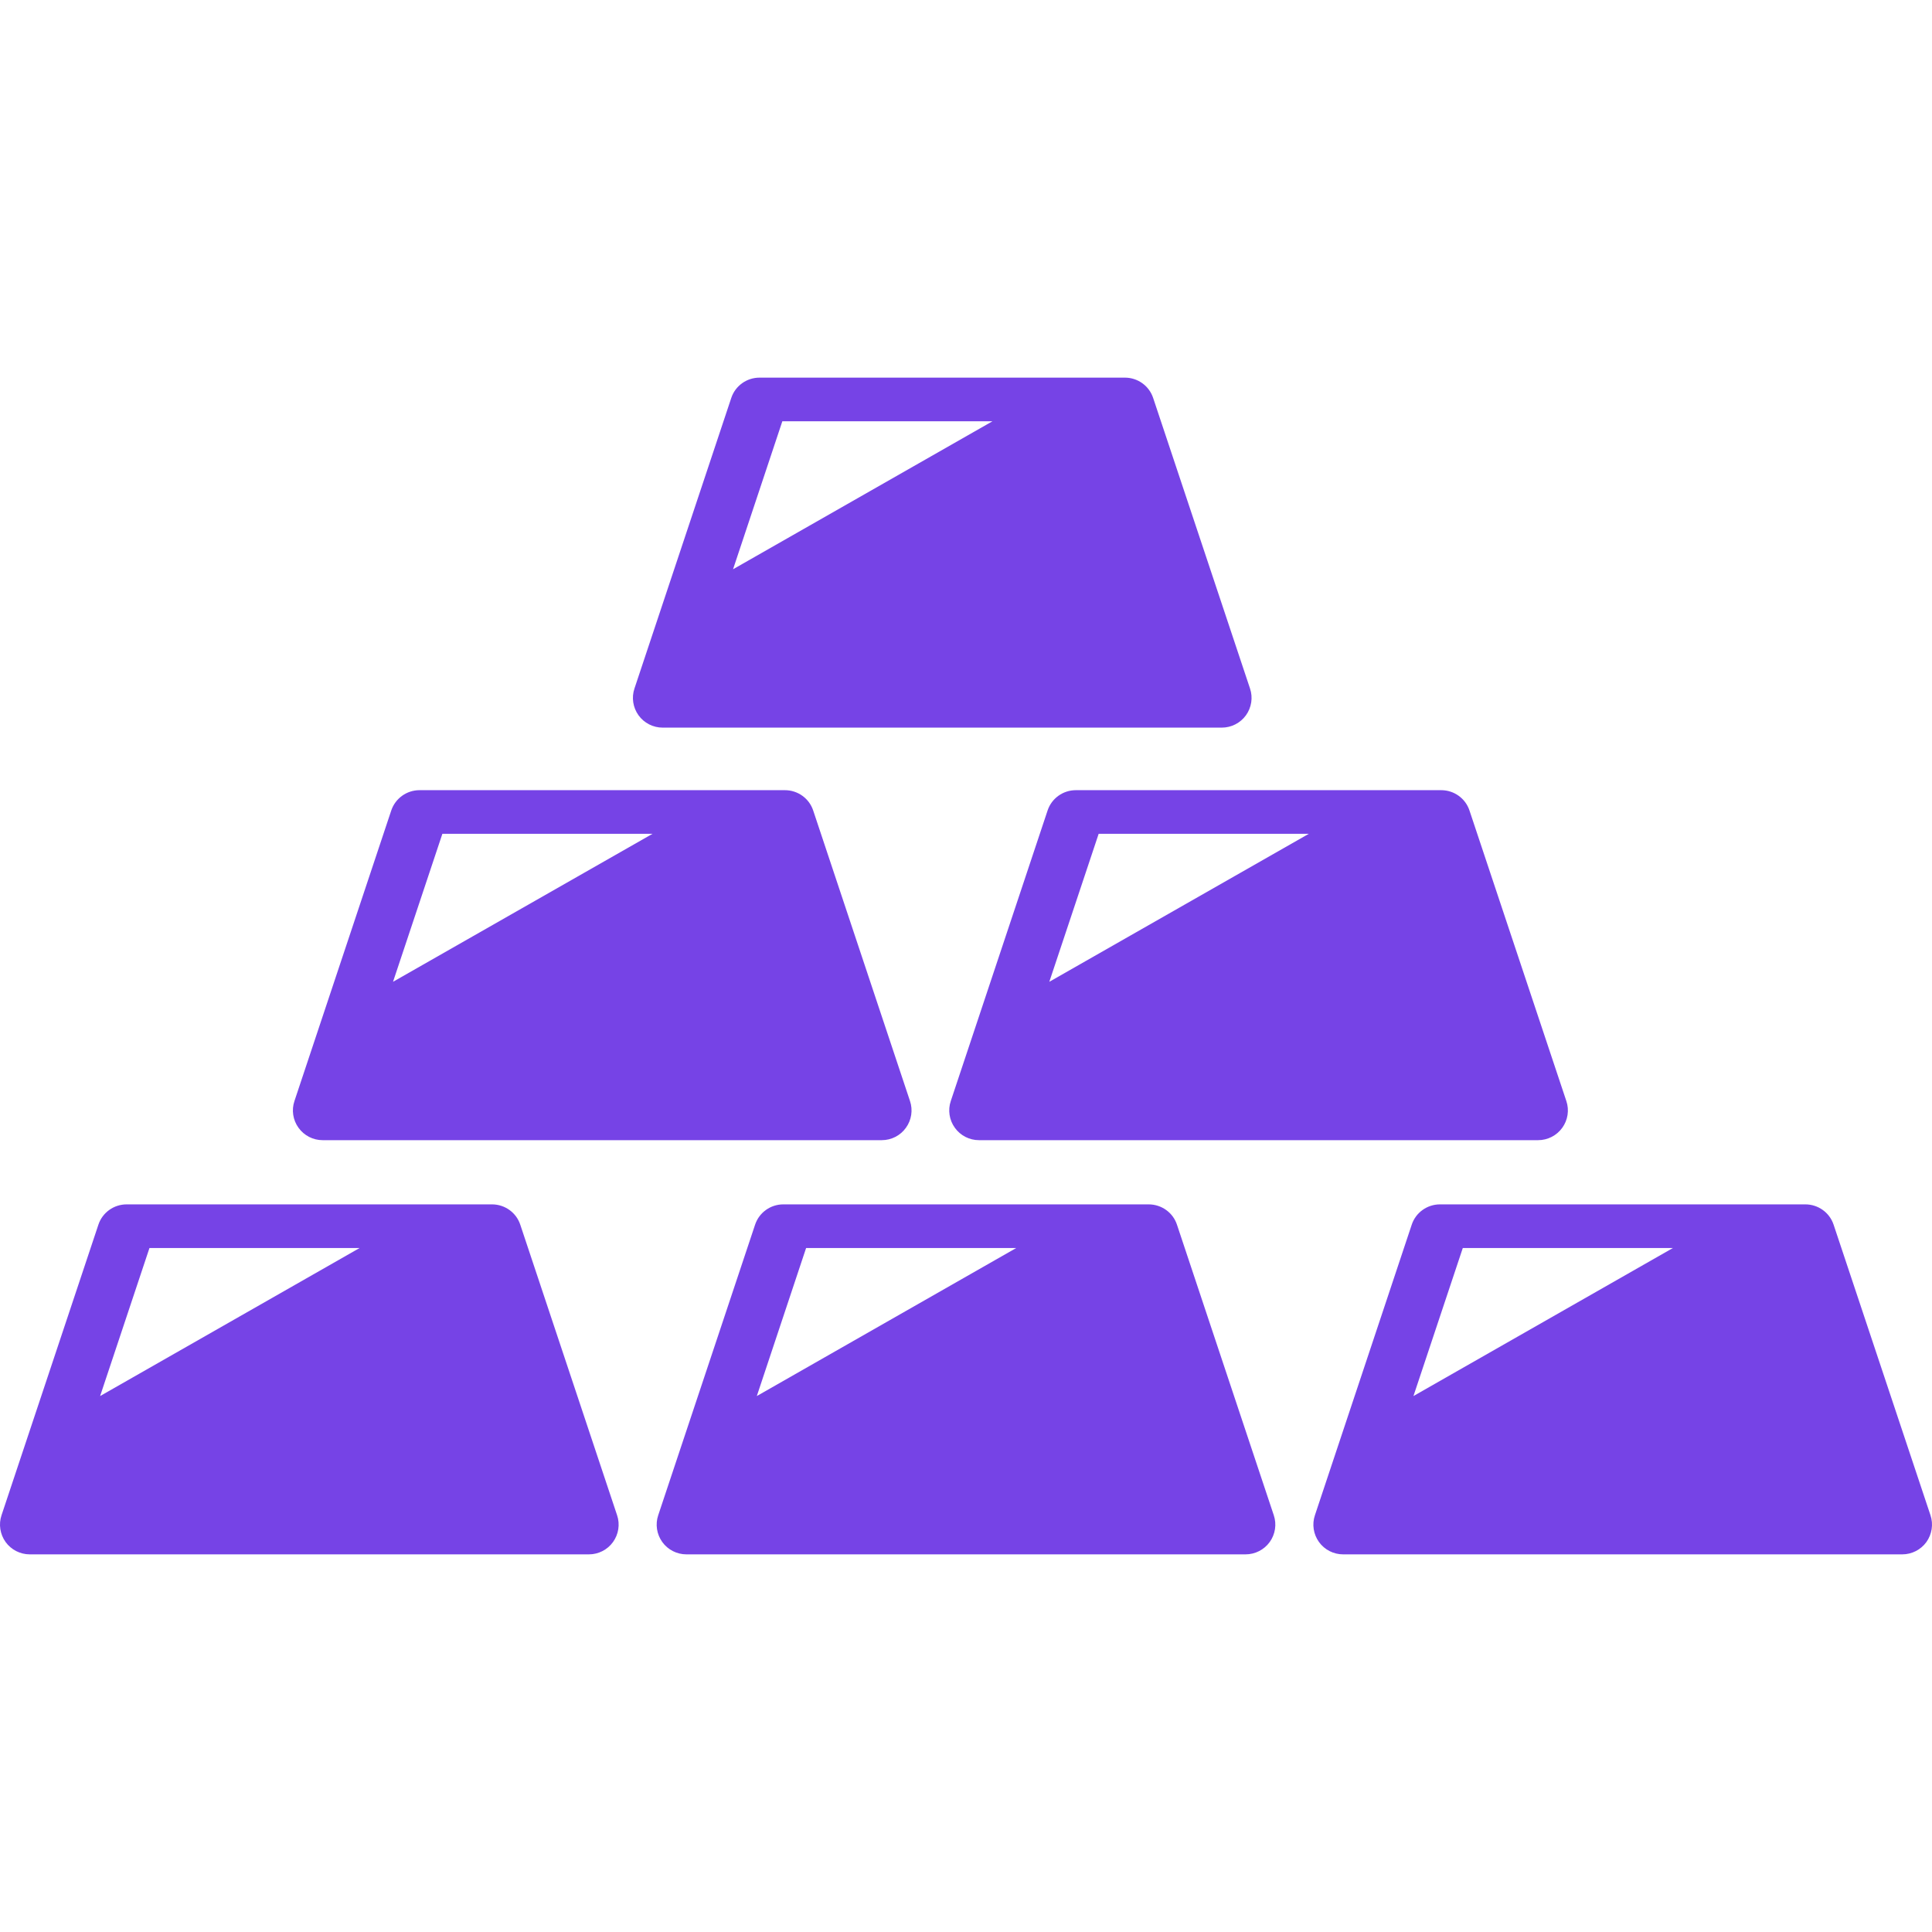
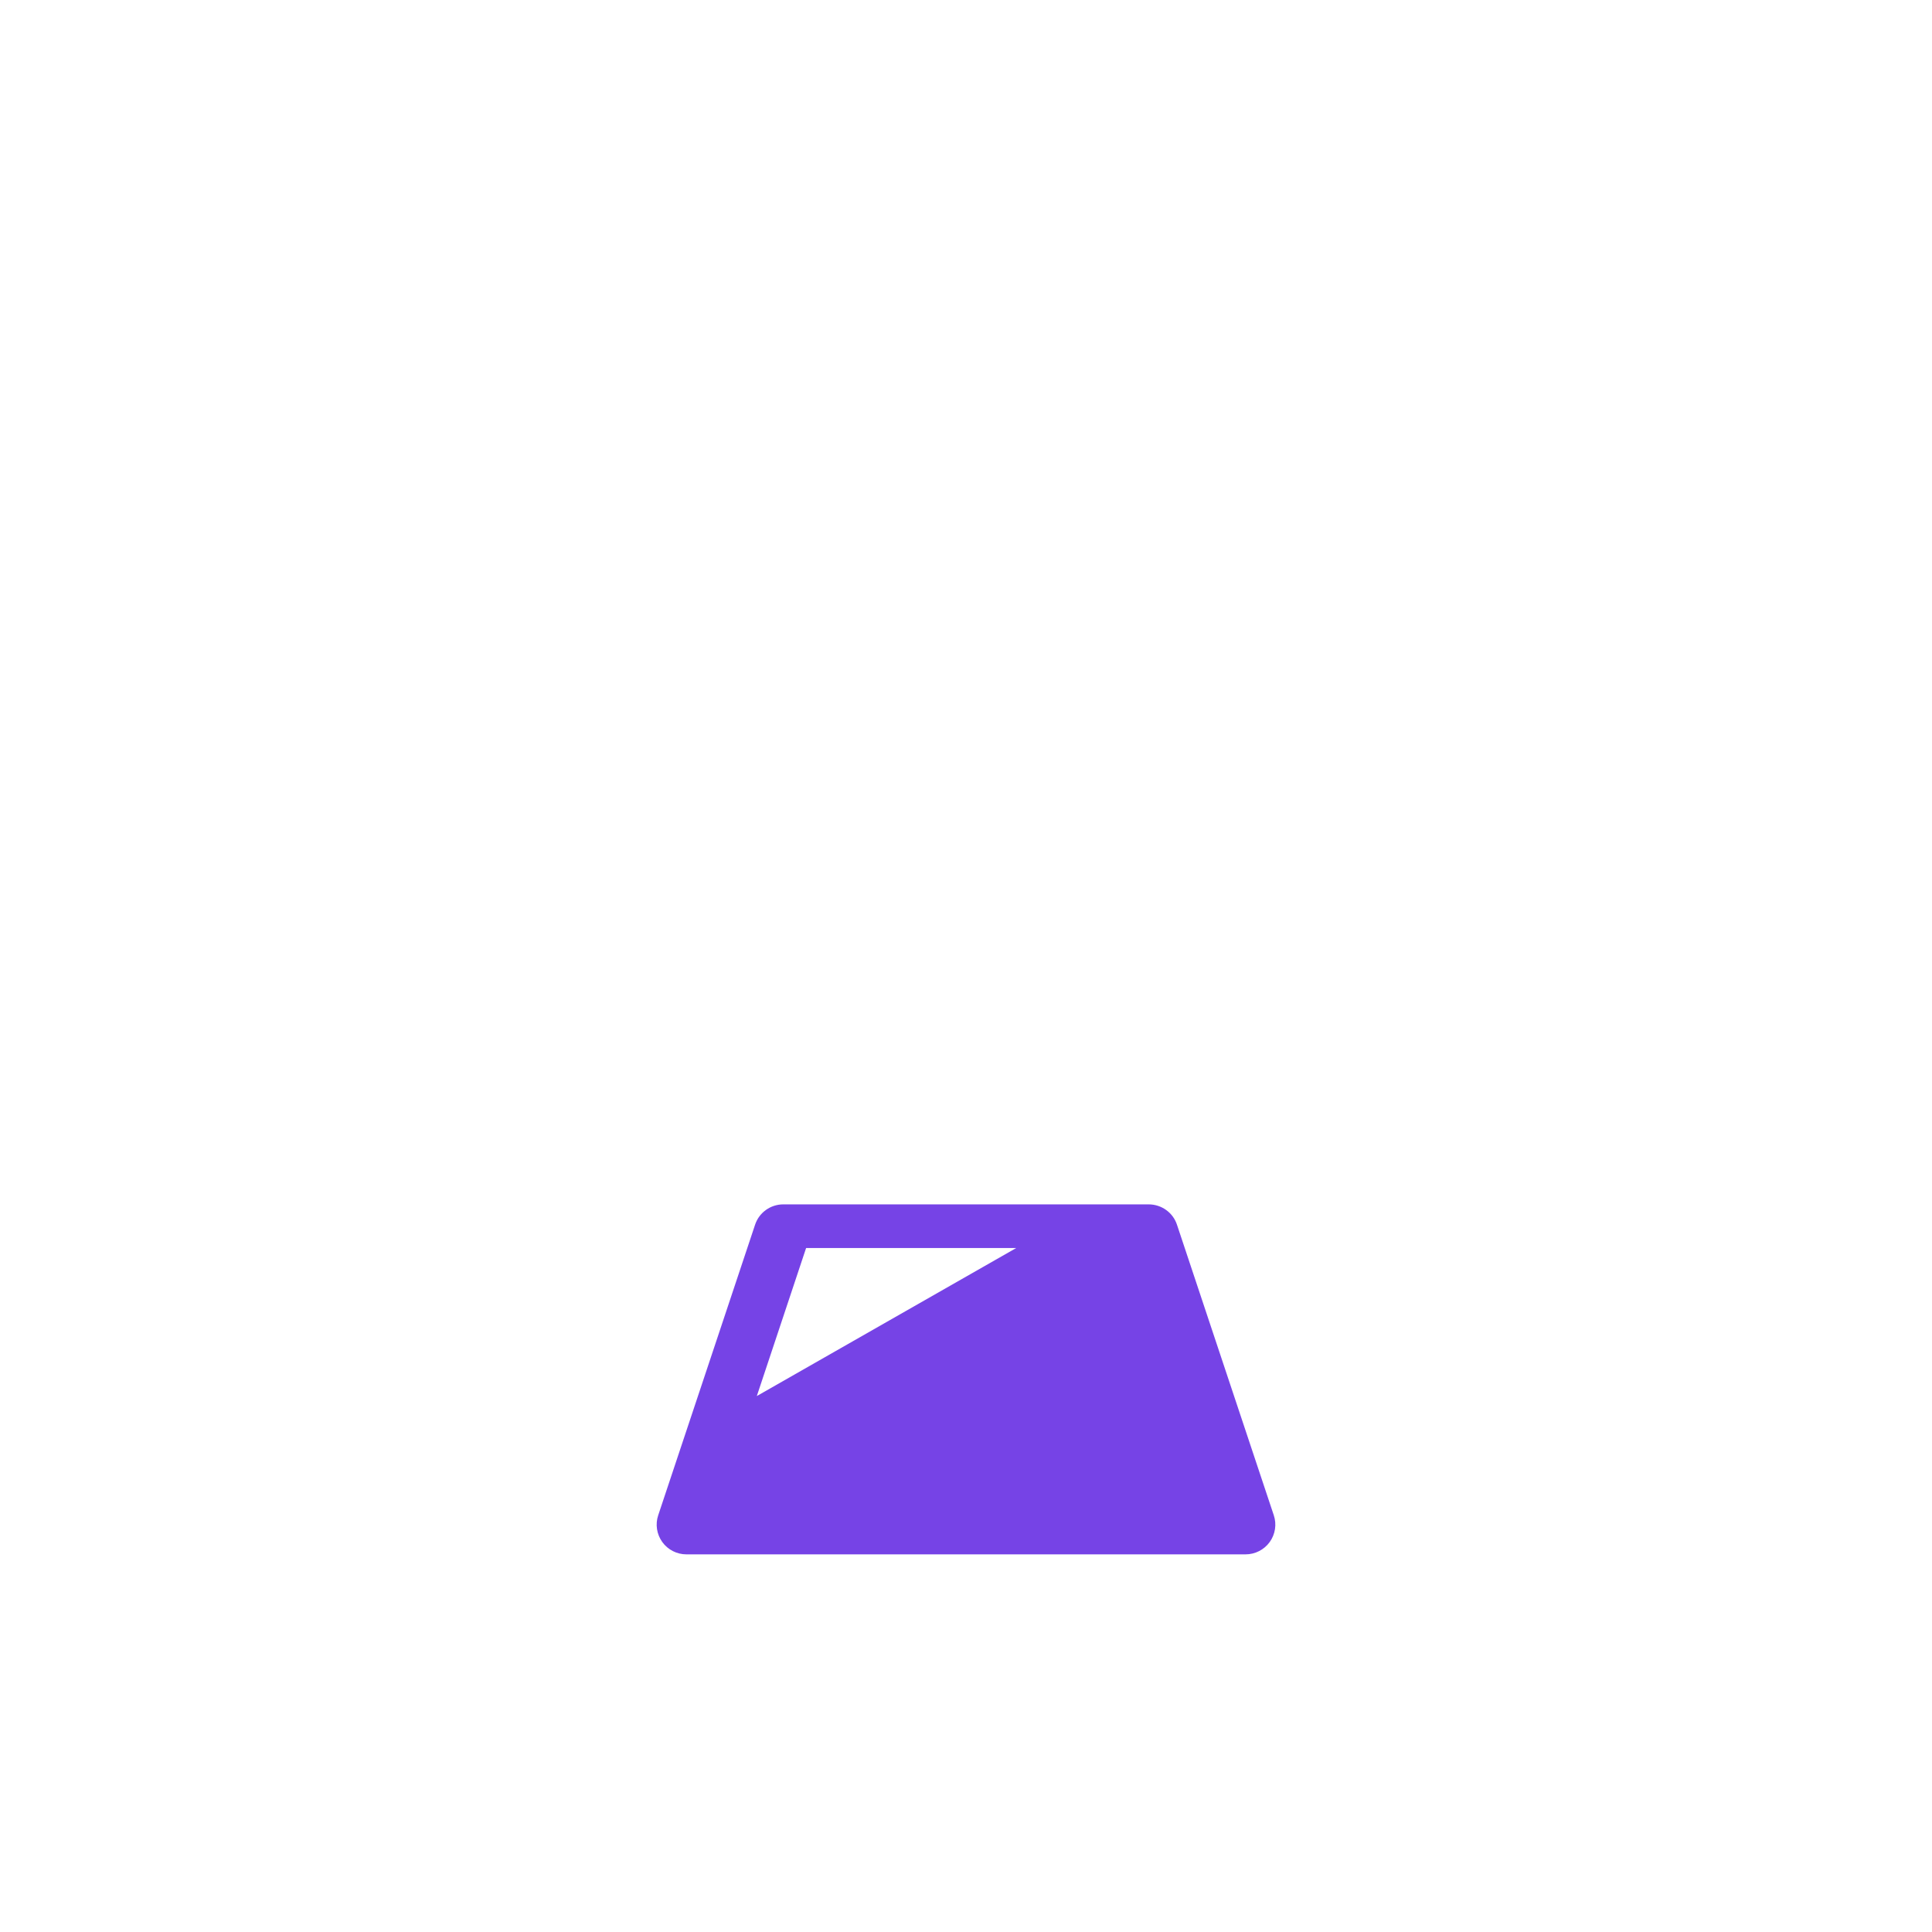
<svg xmlns="http://www.w3.org/2000/svg" version="1.1" id="_x32_" x="0px" y="0px" width="512px" height="512px" viewBox="0 0 512 512" style="width: 256px; height: 256px; opacity: 1;" xml:space="preserve">
  <style type="text/css">

	.st0{fill:#4B4B4B;}

</style>
  <g>
-     <path class="st0" d="M175.609,192.828h148.172c2.547,0,4.922-1.219,6.406-3.266c1.484-2.063,1.891-4.719,1.078-7.109l-25.672-77   c-1.063-3.203-4.078-5.375-7.469-5.375h-96.844c-3.406,0-6.422,2.172-7.484,5.375l-25.656,77c-0.813,2.391-0.406,5.047,1.078,7.109   C170.688,191.609,173.078,192.828,175.609,192.828z M207.328,111.641h55.688l-68.75,39.219L207.328,111.641z" style="fill: rgb(118, 67, 230);" />
-     <path class="st0" d="M137.875,324.547c-1.063-3.203-4.078-5.375-7.484-5.375H33.563c-3.406,0-6.422,2.172-7.484,5.375l-25.672,77   c-0.813,2.391-0.391,5.047,1.078,7.109c1.484,2.047,3.875,3.266,6.406,3.266h148.172c2.531,0,4.922-1.219,6.391-3.266   c1.484-2.063,1.891-4.719,1.078-7.109L137.875,324.547z M26.531,369.969l13.078-39.234h55.688L26.531,369.969z" style="fill: rgb(118, 67, 230);" />
    <path class="st0" d="M311.906,324.547c-1.063-3.203-4.078-5.375-7.5-5.375h-96.828c-3.391,0-6.406,2.172-7.469,5.375l-25.672,77   c-0.813,2.391-0.406,5.047,1.078,7.109c1.469,2.047,3.859,3.266,6.391,3.266h148.172c2.547,0,4.922-1.219,6.406-3.266   c1.484-2.063,1.891-4.719,1.078-7.109L311.906,324.547z M200.563,369.969l13.063-39.234h55.688L200.563,369.969z" style="fill: rgb(118, 67, 230);" />
-     <path class="st0" d="M511.594,401.547l-25.672-77c-1.063-3.203-4.078-5.375-7.484-5.375h-96.828c-3.406,0-6.422,2.172-7.484,5.375   l-25.656,77c-0.813,2.391-0.406,5.047,1.078,7.109c1.469,2.047,3.859,3.266,6.391,3.266h148.172c2.531,0,4.922-1.219,6.406-3.266   C511.984,406.594,512.406,403.938,511.594,401.547z M374.578,369.969l13.078-39.234h55.688L374.578,369.969z" style="fill: rgb(118, 67, 230);" />
-     <path class="st0" d="M85.5,302.156h148.172c2.547,0,4.938-1.219,6.406-3.281c1.484-2.047,1.891-4.703,1.078-7.094l-25.656-77   c-1.063-3.203-4.078-5.375-7.484-5.375h-96.844c-3.391,0-6.406,2.172-7.484,5.375l-25.656,77c-0.813,2.391-0.406,5.047,1.078,7.094   C80.594,300.938,82.969,302.156,85.5,302.156z M117.234,220.969h55.688l-68.766,39.219L117.234,220.969z" style="fill: rgb(118, 67, 230);" />
-     <path class="st0" d="M277.625,214.781l-25.656,77c-0.813,2.391-0.406,5.047,1.078,7.094c1.469,2.063,3.859,3.281,6.391,3.281   h148.172c2.547,0,4.922-1.219,6.406-3.281c1.484-2.047,1.891-4.703,1.078-7.094l-25.672-77c-1.063-3.203-4.078-5.375-7.484-5.375   h-96.828C281.703,209.406,278.688,211.578,277.625,214.781z M346.844,220.969l-68.766,39.219l13.078-39.219H346.844z" style="fill: rgb(118, 67, 230);" />
  </g>
</svg>